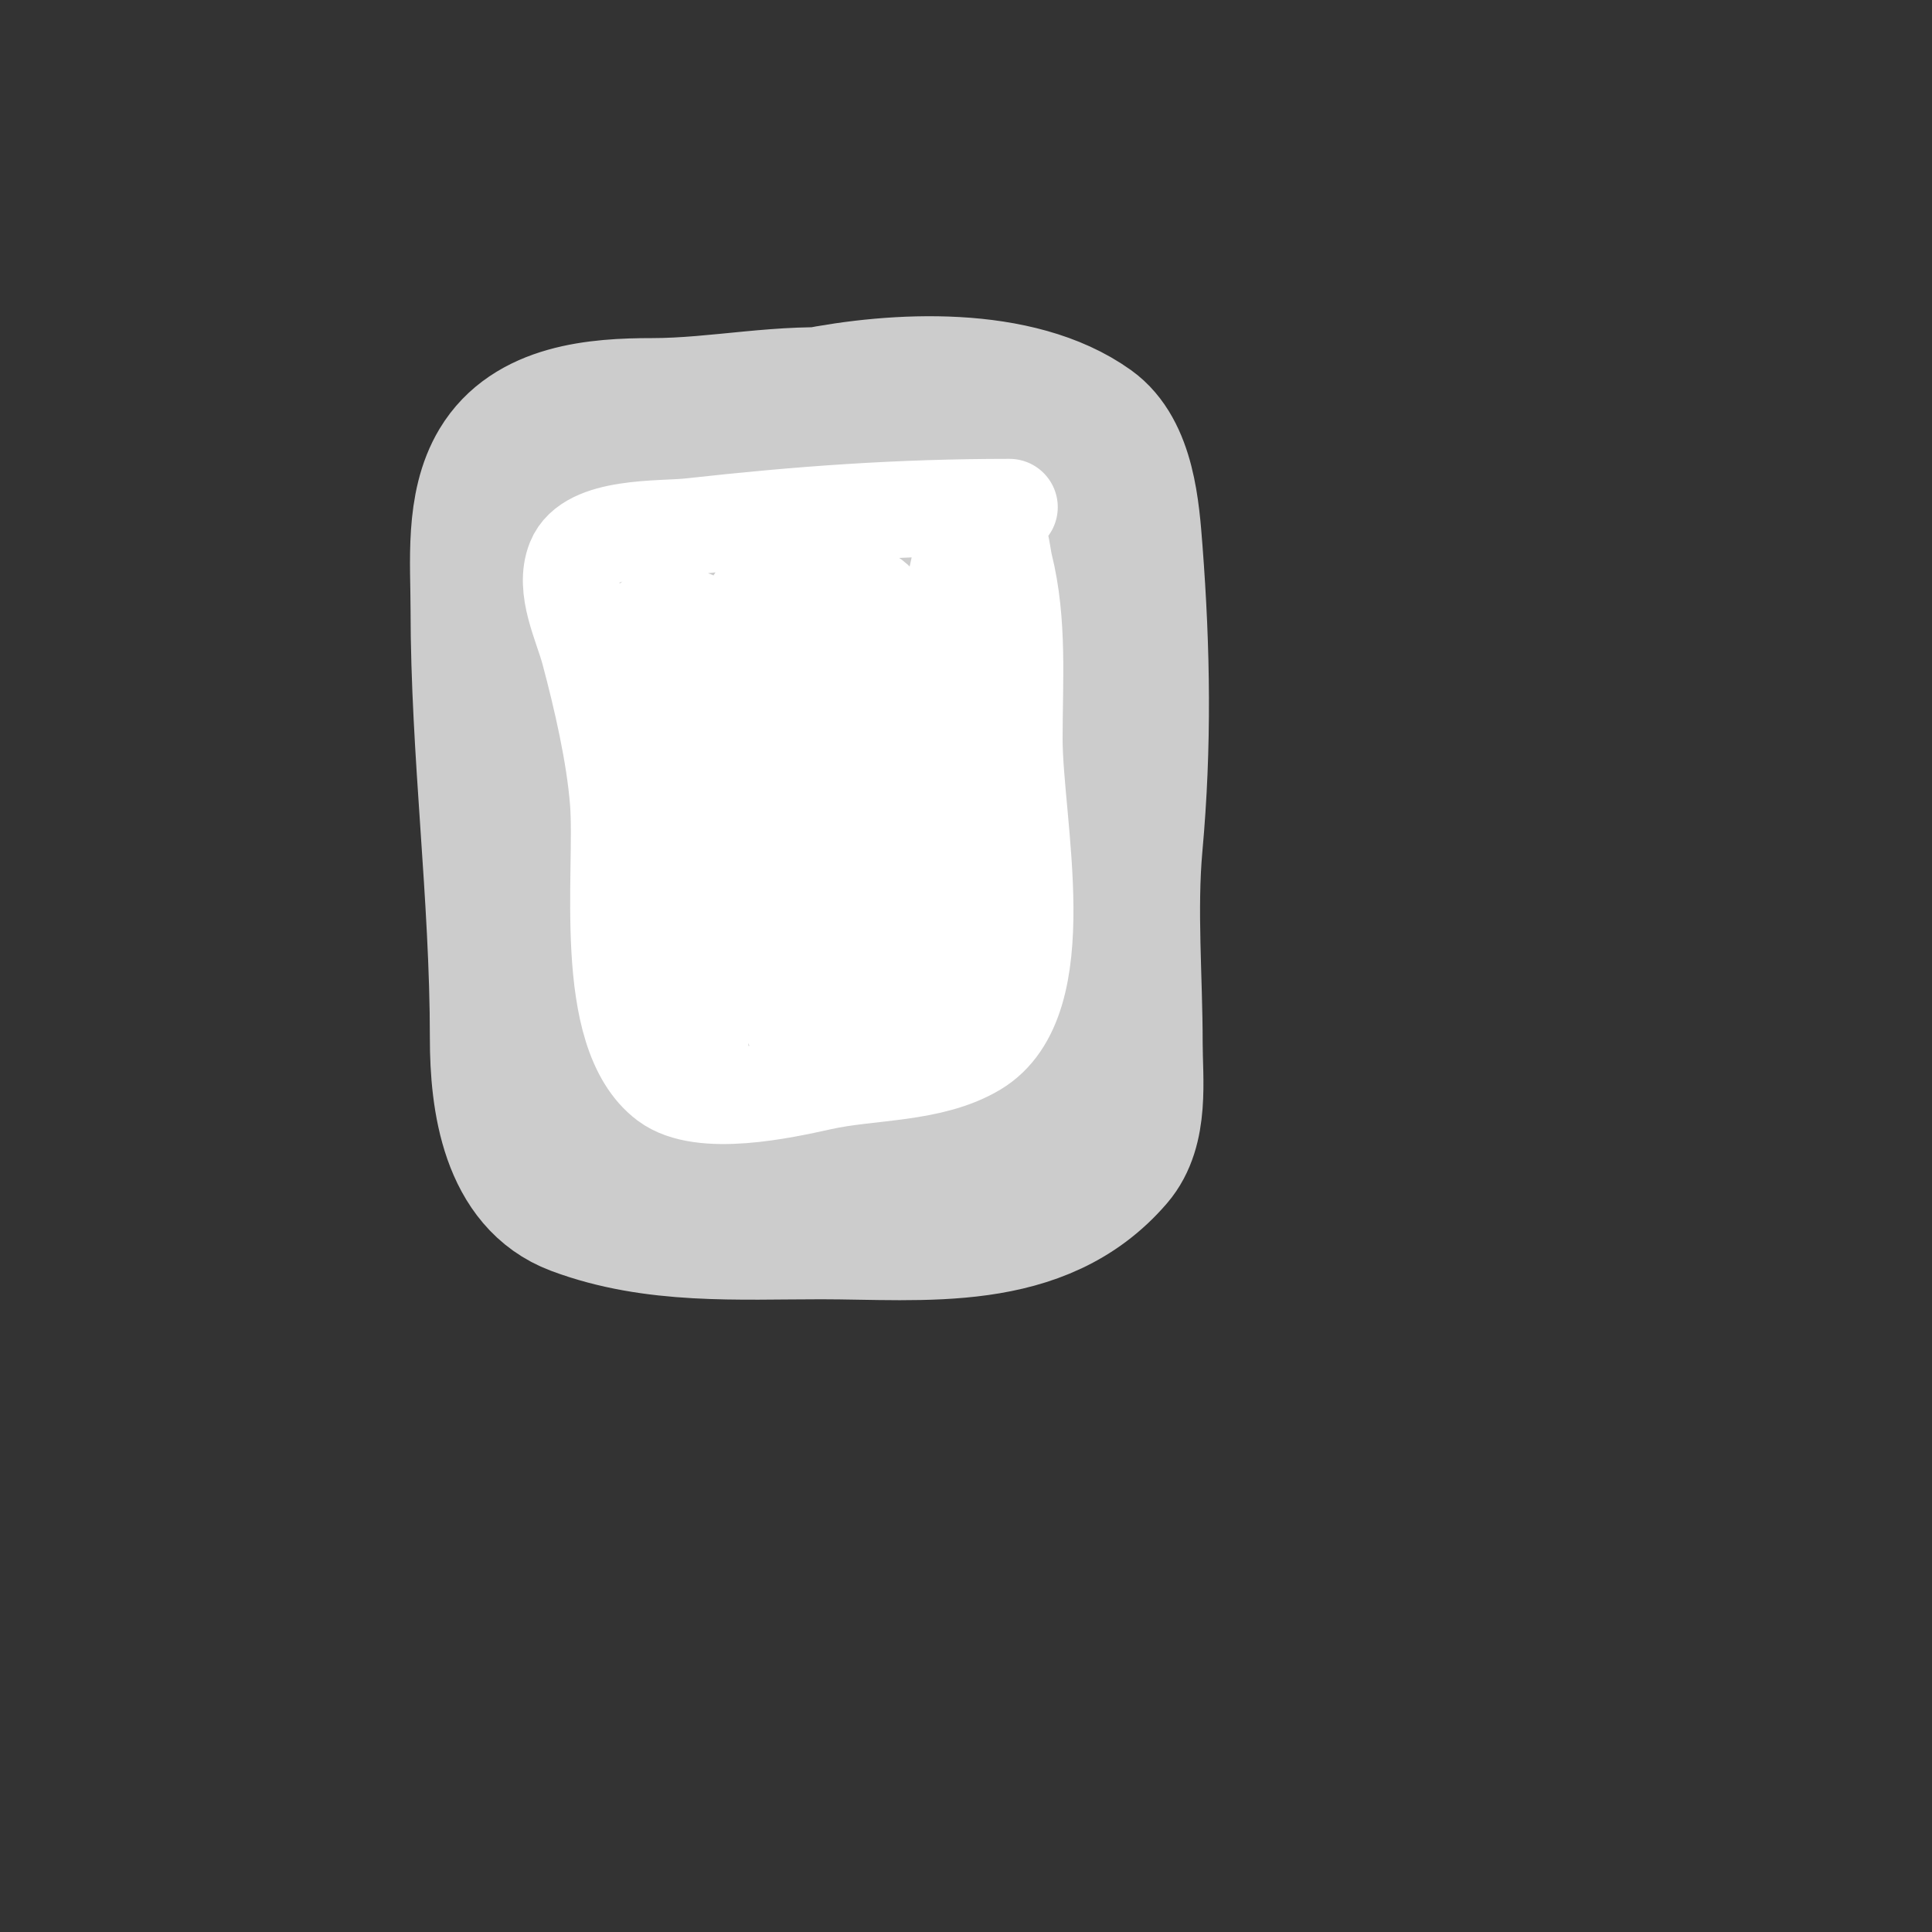
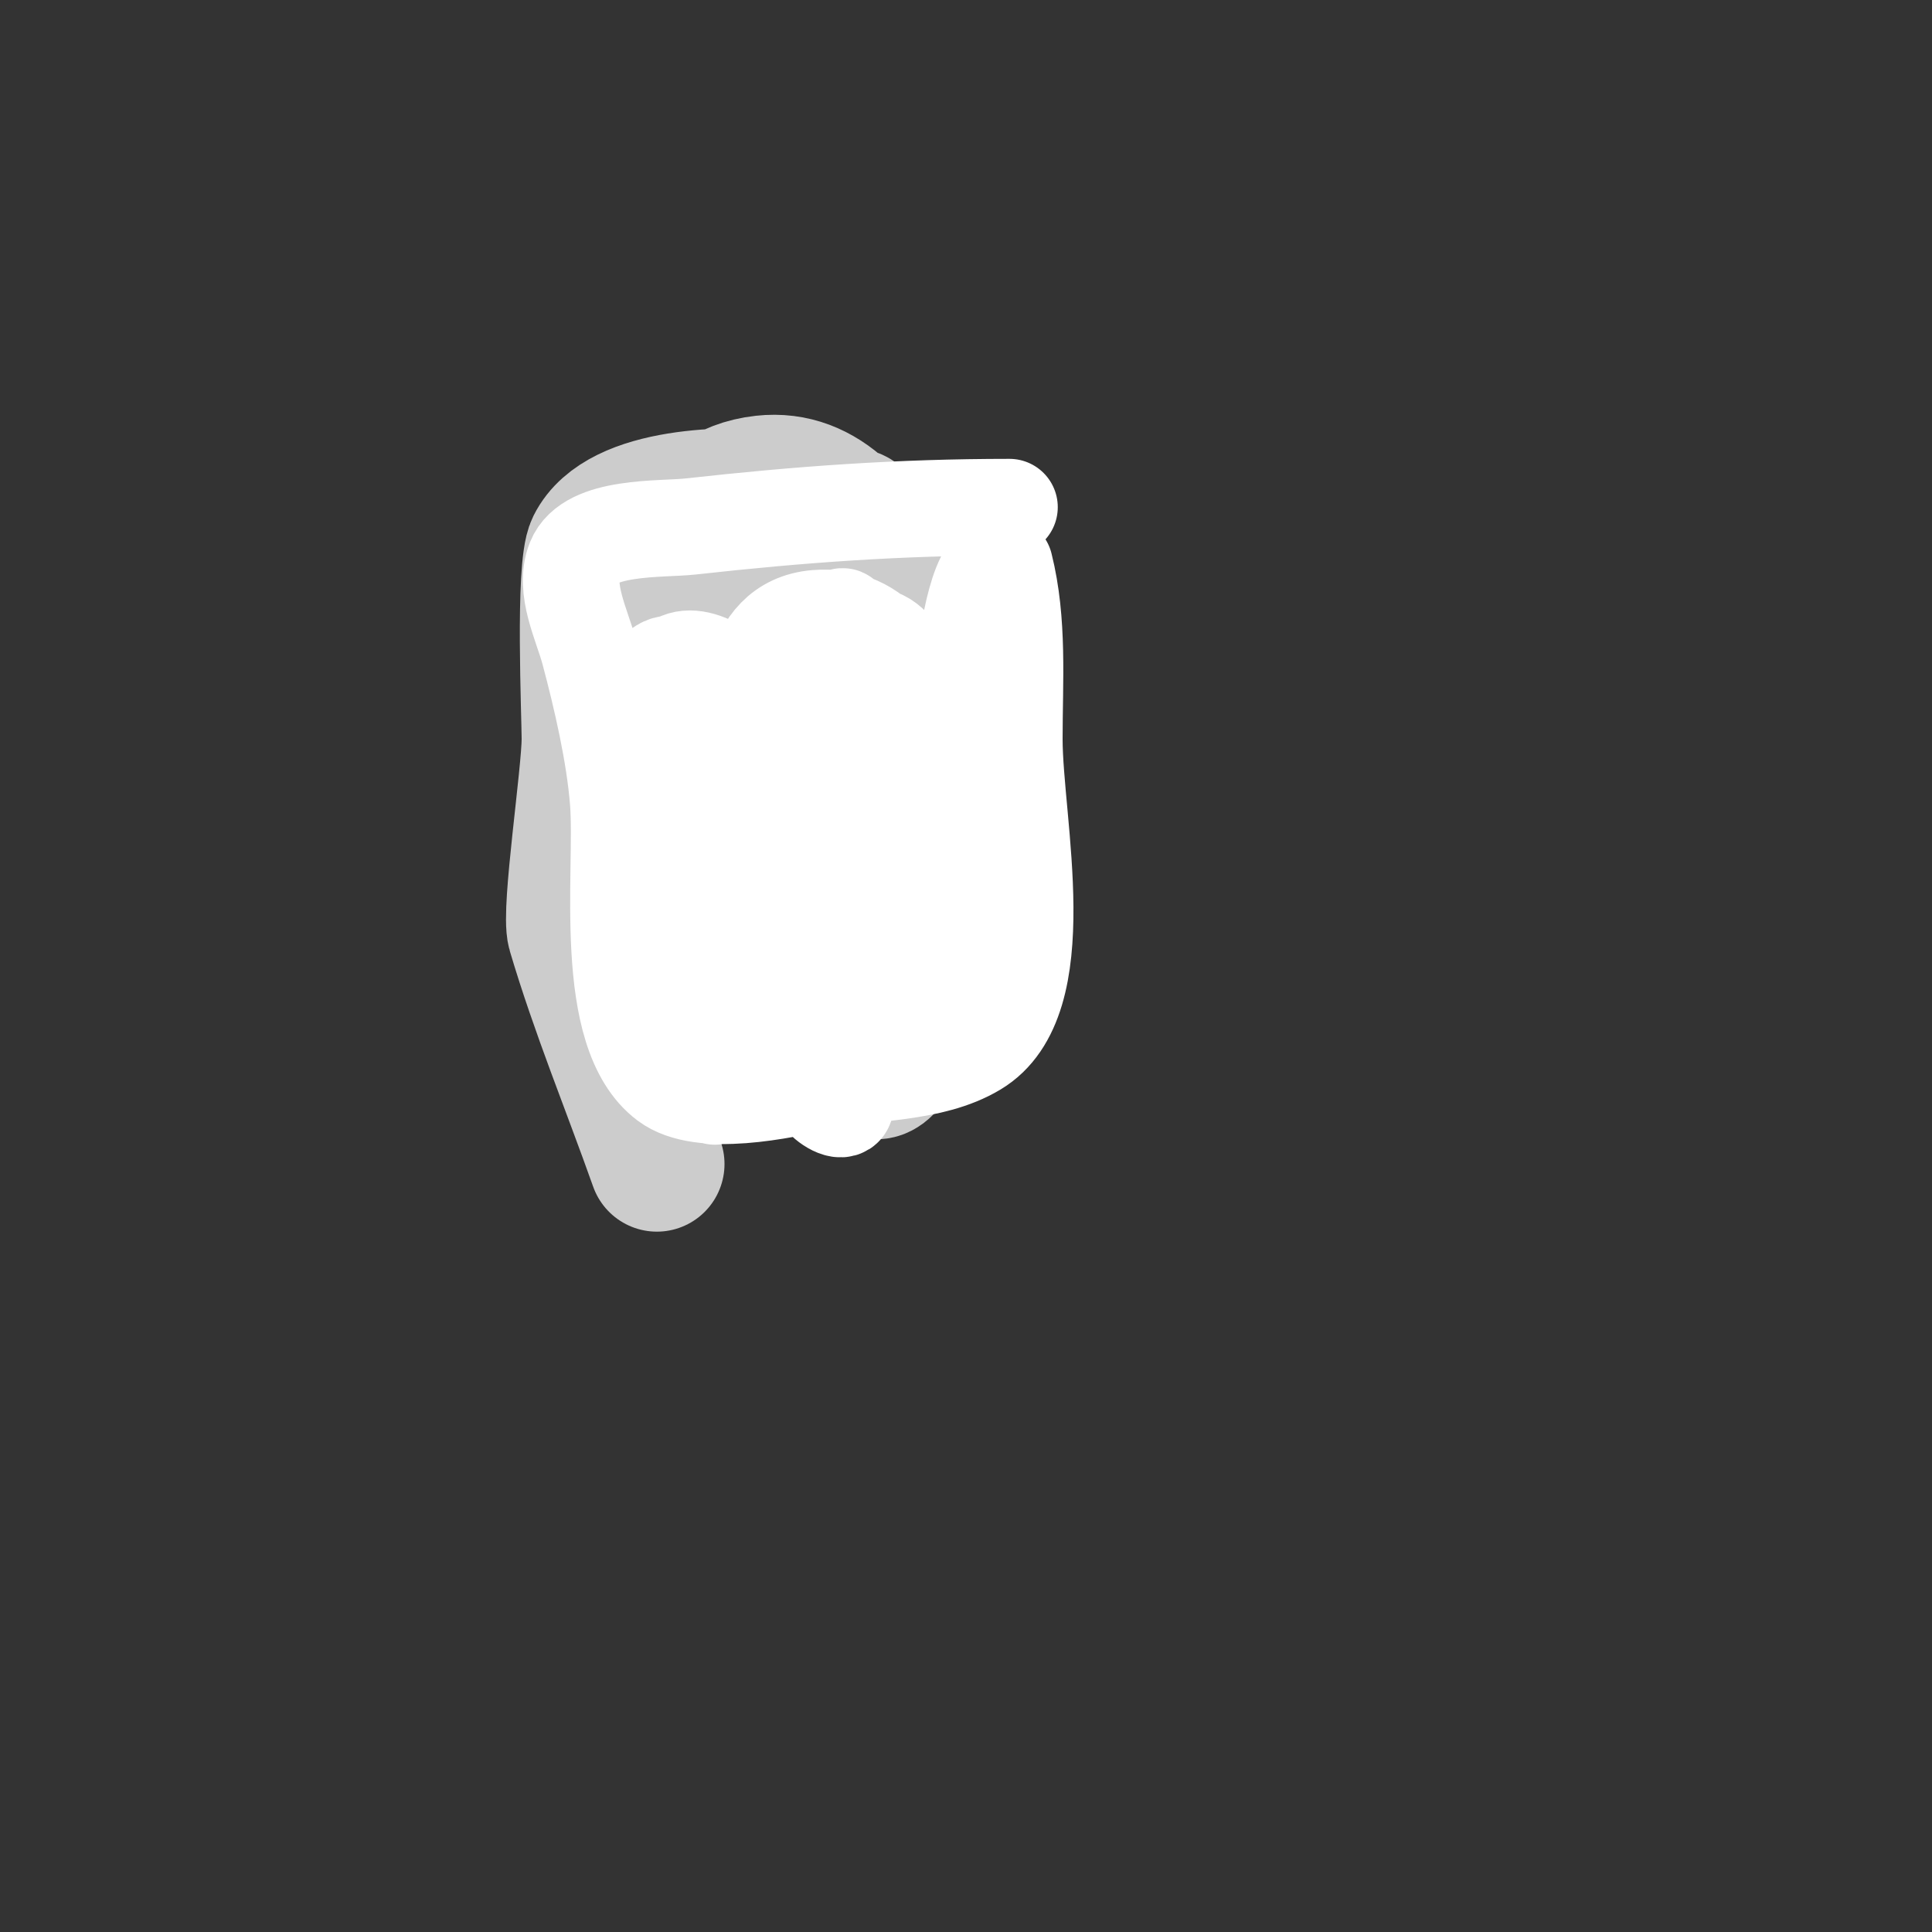
<svg xmlns="http://www.w3.org/2000/svg" viewBox="0 0 400 400" version="1.1">
  <rect x="0" y="0" width="400" height="400" fill="#333333" stroke="none" />
  <g fill="none" stroke="#cccccc" stroke-width="28" stroke-linecap="round" stroke-linejoin="round">
-     <path d="M196,85c-6.554,0 -13.423,-2.452 -20,-3c-13.952,-1.163 -27.251,2 -41,2c-11.329,0 -25.444,1.073 -32,12c-5.185,8.642 -4,20.48 -4,30c0,29.784 4,59.213 4,89c0,12.841 2.234,29.838 16,35c16.414,6.155 33.788,5 51,5c21.158,0 45.539,3.038 61,-15c5.381,-6.278 4,-16.386 4,-24c0,-13.477 -1.22,-27.583 0,-41c1.873,-20.604 1.587,-40.363 0,-61c-0.633,-8.231 -1.472,-20.623 -9,-26c-15.189,-10.85 -40.489,-9.502 -58,-6c-6.684,1.337 -12.011,2 -19,2c-0.2,0 -3,0 -3,0c0,0 12.9,-0.007 13,0c10.578,0.756 35.054,-1.811 39,12c3.7,12.95 3.887,27.64 5,41c1.316,15.788 6.782,31.166 8,47c0.852,11.079 -1,22.057 -1,33c0,2.667 0,5.333 0,8c0,1.374 0.028,4.972 1,4c4.587,-4.587 6.447,-19.576 7,-24c3.337,-26.695 1.666,-53.337 -1,-80c-0.405,-4.053 0.071,-19.929 -3,-23c-1.9,-1.9 -3.723,4.327 -4,7c-0.824,7.964 -0.809,15.995 -1,24c-0.389,16.331 -0.395,32.678 -1,49c-0.546,14.753 -1.789,43.315 -14,54c-3.06,2.677 -11.391,1 -15,1c-14.561,0 -28.412,4 -43,4" />
    <path d="M136,241c-5.667,-16 -12.178,-31.726 -17,-48c-1.279,-4.315 3,-32.635 3,-40c0,-4.817 -1.32,-35.361 1,-40c5.462,-10.924 28.509,-10.863 38,-10c15.159,1.378 13.18,16.967 14,29c0.885,12.987 2,25.983 2,39c0,9.339 -0.452,18.677 -1,28c-0.117,1.997 -0.221,4.012 0,6c0.116,1.048 0.595,3.973 1,3c10.06,-24.143 9.264,-58.416 5,-84c-0.013,-0.077 -1.304,-19.848 -7,-17c-5.922,2.961 -6.113,6.681 -7,14c-3.195,26.355 0.85,52.248 6,78c1.269,6.346 2.501,12.704 4,19c0.707,2.971 3.388,5.918 6,2c6.331,-9.496 7.063,-17.053 8,-29c0.834,-10.639 1.218,-21.33 1,-32c-0.333,-16.303 -9.516,-61.832 -35,-59c-31.361,3.485 -18.211,61.508 -14,79c1.9,7.892 5.101,15.418 8,23c1.717,4.49 3.7,14.15 8,12c7.273,-3.637 3.258,-28.023 3,-30c-1.948,-14.934 -7.216,-38.648 -12,-53c-1.894,-5.681 -6.065,-20.511 -15,-22c-14.397,-2.399 -7.667,22.758 -7,28c1.854,14.568 12.347,46.817 17,60c0.173,0.49 2.017,4.7 4,3c16.187,-13.874 2.948,-59.806 -2,-76c-0.438,-1.433 -7.167,-21.833 -15,-14c-5.912,5.912 -0.055,30.11 -5,40" />
  </g>
  <g fill="none" stroke="#ffffff" stroke-width="20" stroke-linecap="round" stroke-linejoin="round">
-     <path d="M209,105c-22.815,0 -43.229,1.47 -66,4c-6.114,0.679 -21.089,-0.278 -24,7c-2.363,5.907 1.485,13.318 3,19c2.528,9.48 5.245,21.191 6,31c1.116,14.513 -3.668,47.749 10,58c7.266,5.449 24.04,1.769 32,0c10.125,-2.25 22.798,-1.479 32,-7c16.653,-9.992 8,-46.495 8,-64c0,-12.067 0.948,-24.208 -2,-36c-0.488,-1.953 -0.938,-7.969 -3,-9c-5.402,-2.701 -7.88,16.477 -8,19c-1.051,22.081 1.692,43.998 0,66c-0.264,3.426 1.47,11.53 -1,14c-2.108,2.108 -3.291,-5.104 -4,-8c-5.154,-21.045 -10.367,-42.078 -16,-63c-0.905,-3.36 -2,-6.667 -3,-10c-0.697,-2.324 -0.654,-9.019 -2,-7c-6.888,10.331 -0.473,46.587 1,58c0.519,4.022 1.368,7.994 2,12c0.543,3.438 -0.376,10.844 3,10c7.377,-1.844 8.903,-13.062 10,-18c3.054,-13.743 4.744,-30.271 1,-44c-0.902,-3.308 -6.517,-18.557 -13,-13c-11.357,9.735 -1.5,53.749 2,66c1.2,4.199 4.609,14 11,14c3.48,0 2.55,-6.549 3,-10c0.648,-4.969 0.853,-9.991 1,-15c0.438,-14.888 -0.04,-62.163 -26,-60c-14.646,1.221 -14.39,19.857 -14,30c0.503,13.073 4.267,35.001 8,49c1.82,6.825 3.366,13.943 7,20c0.924,1.539 4.387,3.687 5,2c3.347,-9.205 2.989,-27.096 2,-36c-0.999,-8.991 -5.281,-25.21 -9,-34c-3.218,-7.606 -29.241,-37.832 -32,-13c-1.773,15.958 3.557,24.672 8,42c1.685,6.573 3.805,22.403 11,26c3.399,1.7 2.854,-7.202 3,-11c0.205,-5.34 0.009,-10.752 -1,-16c-2.336,-12.147 -5.088,-24.265 -9,-36c-1.795,-5.385 -6.186,-16.009 -11,-13c-13.779,8.612 -2.1,47.93 1,59c0.638,2.279 3.484,13.871 8,15c3.785,0.946 4,-7.098 4,-11c0,-4.014 -0.481,-8.02 -1,-12c-0.482,-3.695 -1.269,-7.346 -2,-11c-0.333,-1.667 -1,-6.7 -1,-5c0,12.963 -0.588,26.057 0,39c0.225,4.946 2,10.063 2,15" />
-     <path d="M145,218" />
+     <path d="M209,105c-22.815,0 -43.229,1.47 -66,4c-6.114,0.679 -21.089,-0.278 -24,7c-2.363,5.907 1.485,13.318 3,19c2.528,9.48 5.245,21.191 6,31c1.116,14.513 -3.668,47.749 10,58c7.266,5.449 24.04,1.769 32,0c10.125,-2.25 22.798,-1.479 32,-7c16.653,-9.992 8,-46.495 8,-64c0,-12.067 0.948,-24.208 -2,-36c-5.402,-2.701 -7.88,16.477 -8,19c-1.051,22.081 1.692,43.998 0,66c-0.264,3.426 1.47,11.53 -1,14c-2.108,2.108 -3.291,-5.104 -4,-8c-5.154,-21.045 -10.367,-42.078 -16,-63c-0.905,-3.36 -2,-6.667 -3,-10c-0.697,-2.324 -0.654,-9.019 -2,-7c-6.888,10.331 -0.473,46.587 1,58c0.519,4.022 1.368,7.994 2,12c0.543,3.438 -0.376,10.844 3,10c7.377,-1.844 8.903,-13.062 10,-18c3.054,-13.743 4.744,-30.271 1,-44c-0.902,-3.308 -6.517,-18.557 -13,-13c-11.357,9.735 -1.5,53.749 2,66c1.2,4.199 4.609,14 11,14c3.48,0 2.55,-6.549 3,-10c0.648,-4.969 0.853,-9.991 1,-15c0.438,-14.888 -0.04,-62.163 -26,-60c-14.646,1.221 -14.39,19.857 -14,30c0.503,13.073 4.267,35.001 8,49c1.82,6.825 3.366,13.943 7,20c0.924,1.539 4.387,3.687 5,2c3.347,-9.205 2.989,-27.096 2,-36c-0.999,-8.991 -5.281,-25.21 -9,-34c-3.218,-7.606 -29.241,-37.832 -32,-13c-1.773,15.958 3.557,24.672 8,42c1.685,6.573 3.805,22.403 11,26c3.399,1.7 2.854,-7.202 3,-11c0.205,-5.34 0.009,-10.752 -1,-16c-2.336,-12.147 -5.088,-24.265 -9,-36c-1.795,-5.385 -6.186,-16.009 -11,-13c-13.779,8.612 -2.1,47.93 1,59c0.638,2.279 3.484,13.871 8,15c3.785,0.946 4,-7.098 4,-11c0,-4.014 -0.481,-8.02 -1,-12c-0.482,-3.695 -1.269,-7.346 -2,-11c-0.333,-1.667 -1,-6.7 -1,-5c0,12.963 -0.588,26.057 0,39c0.225,4.946 2,10.063 2,15" />
  </g>
</svg>